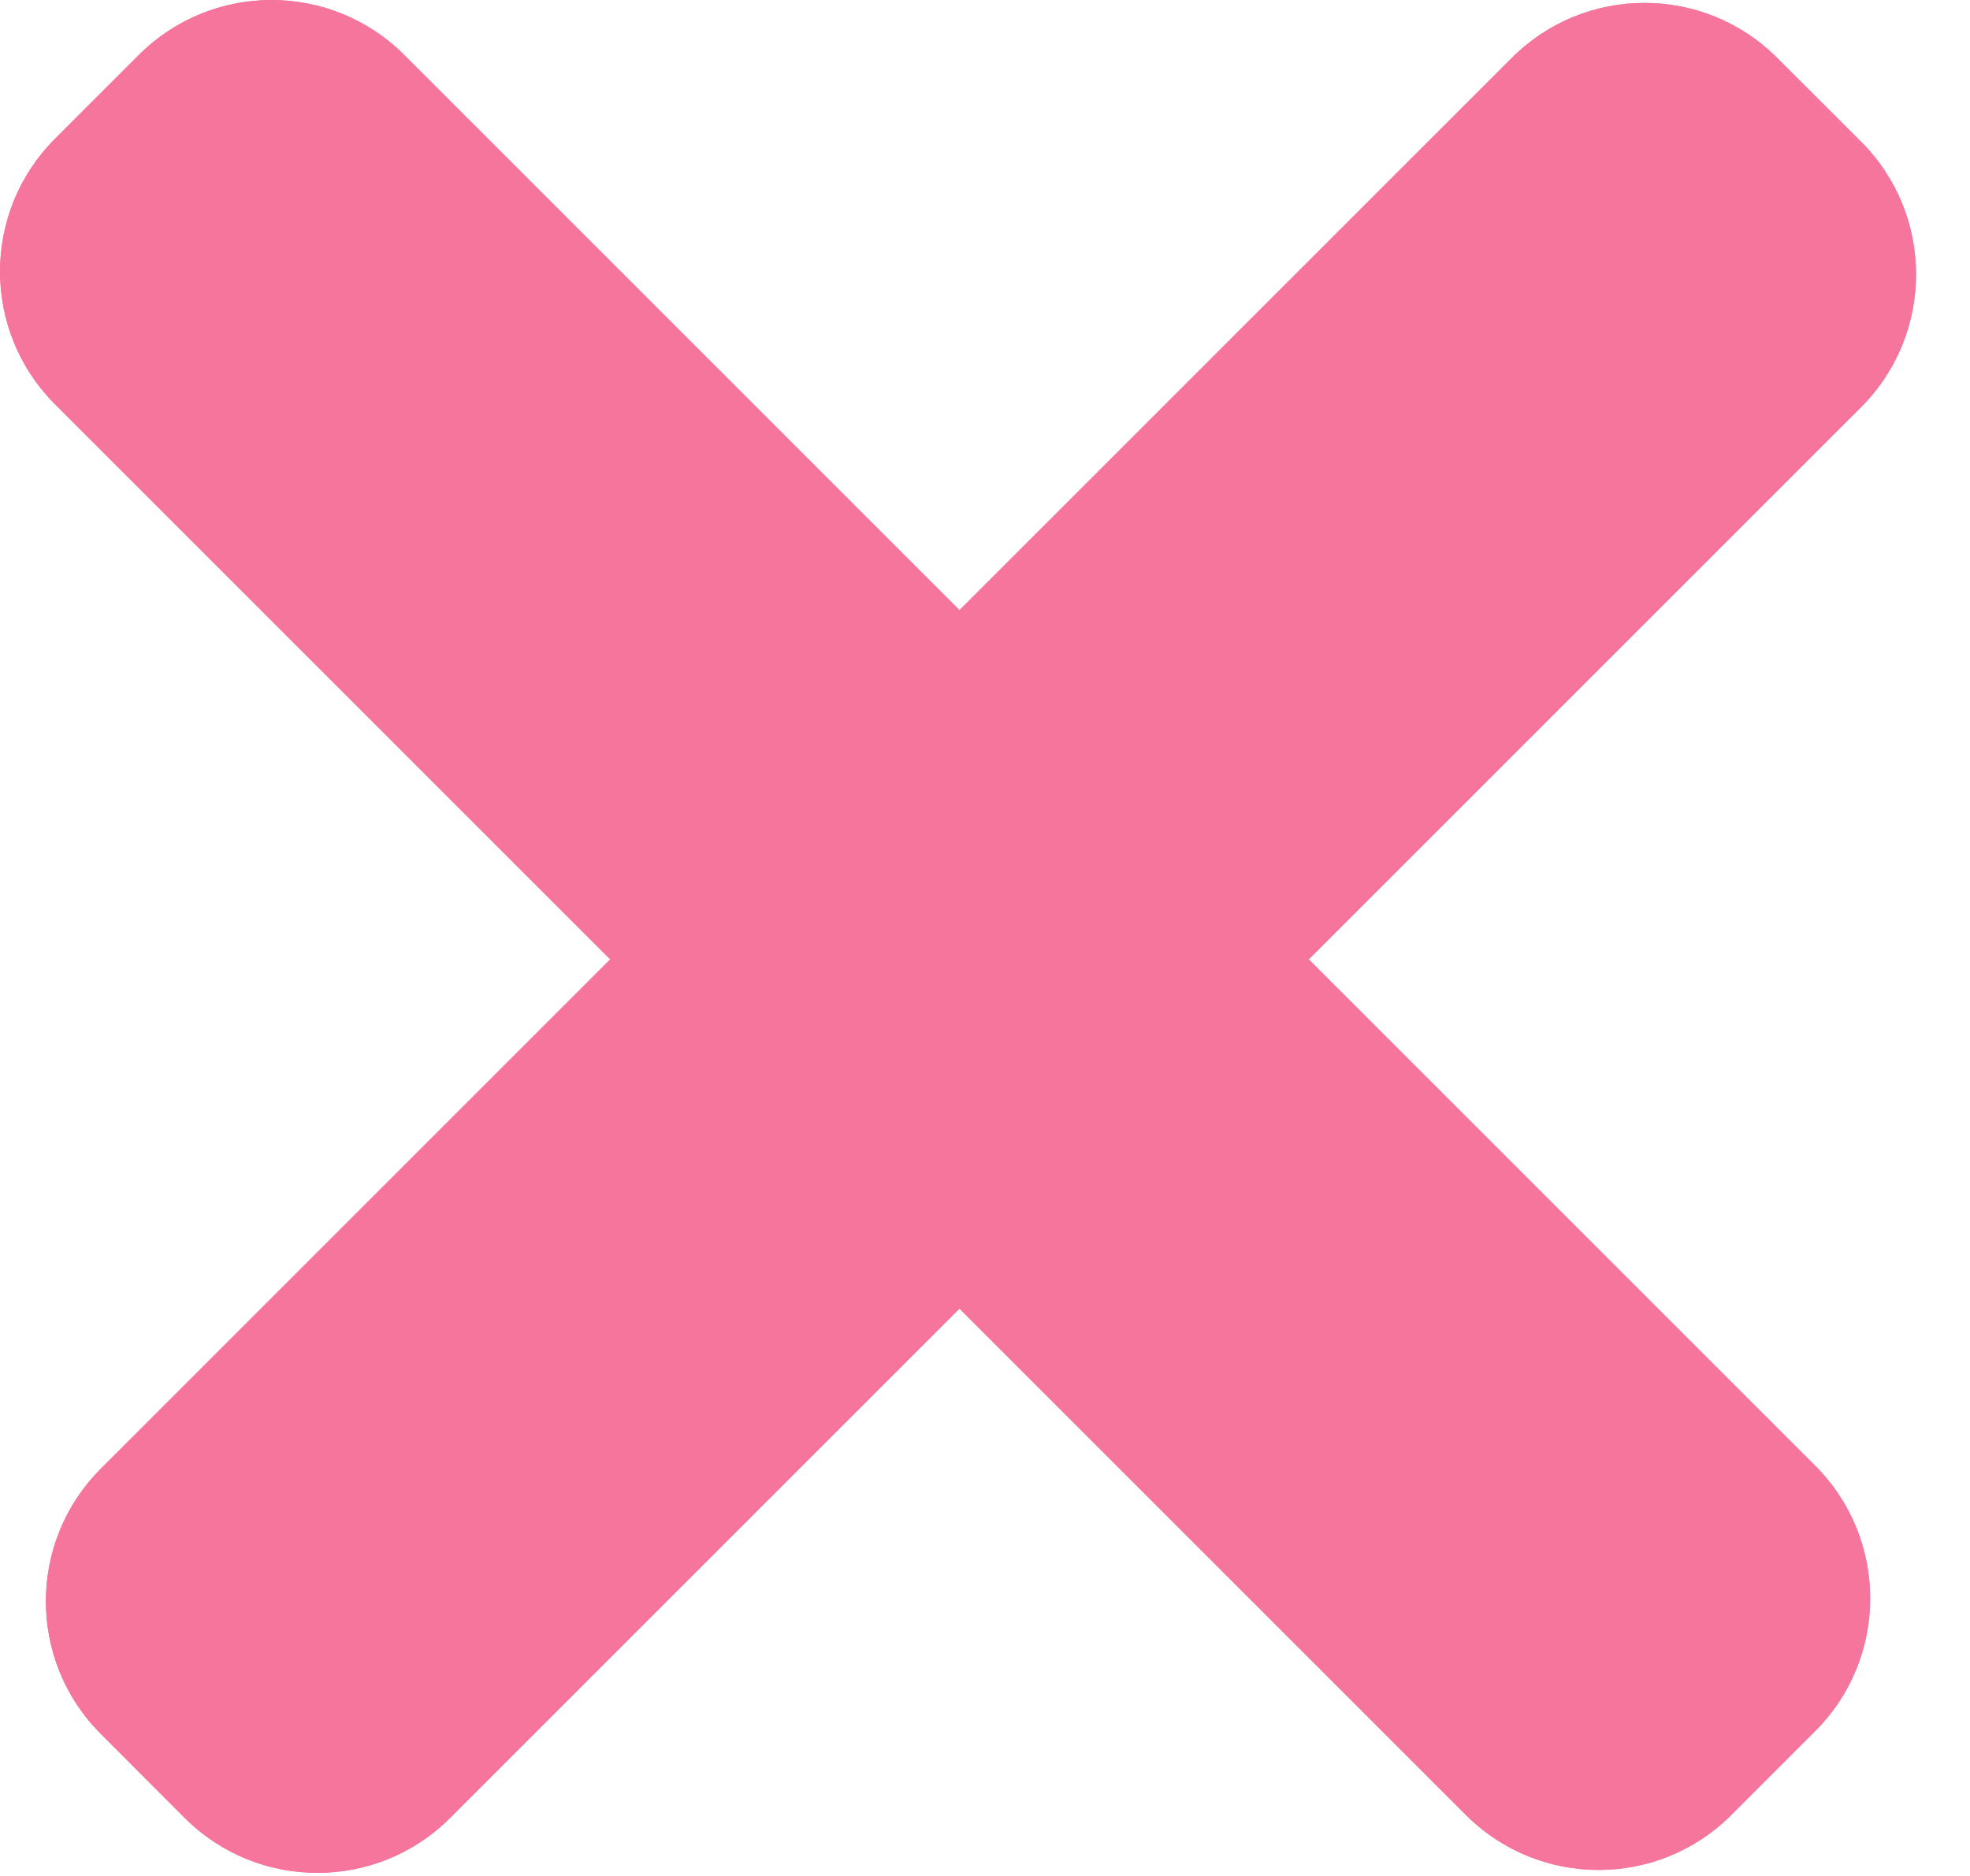
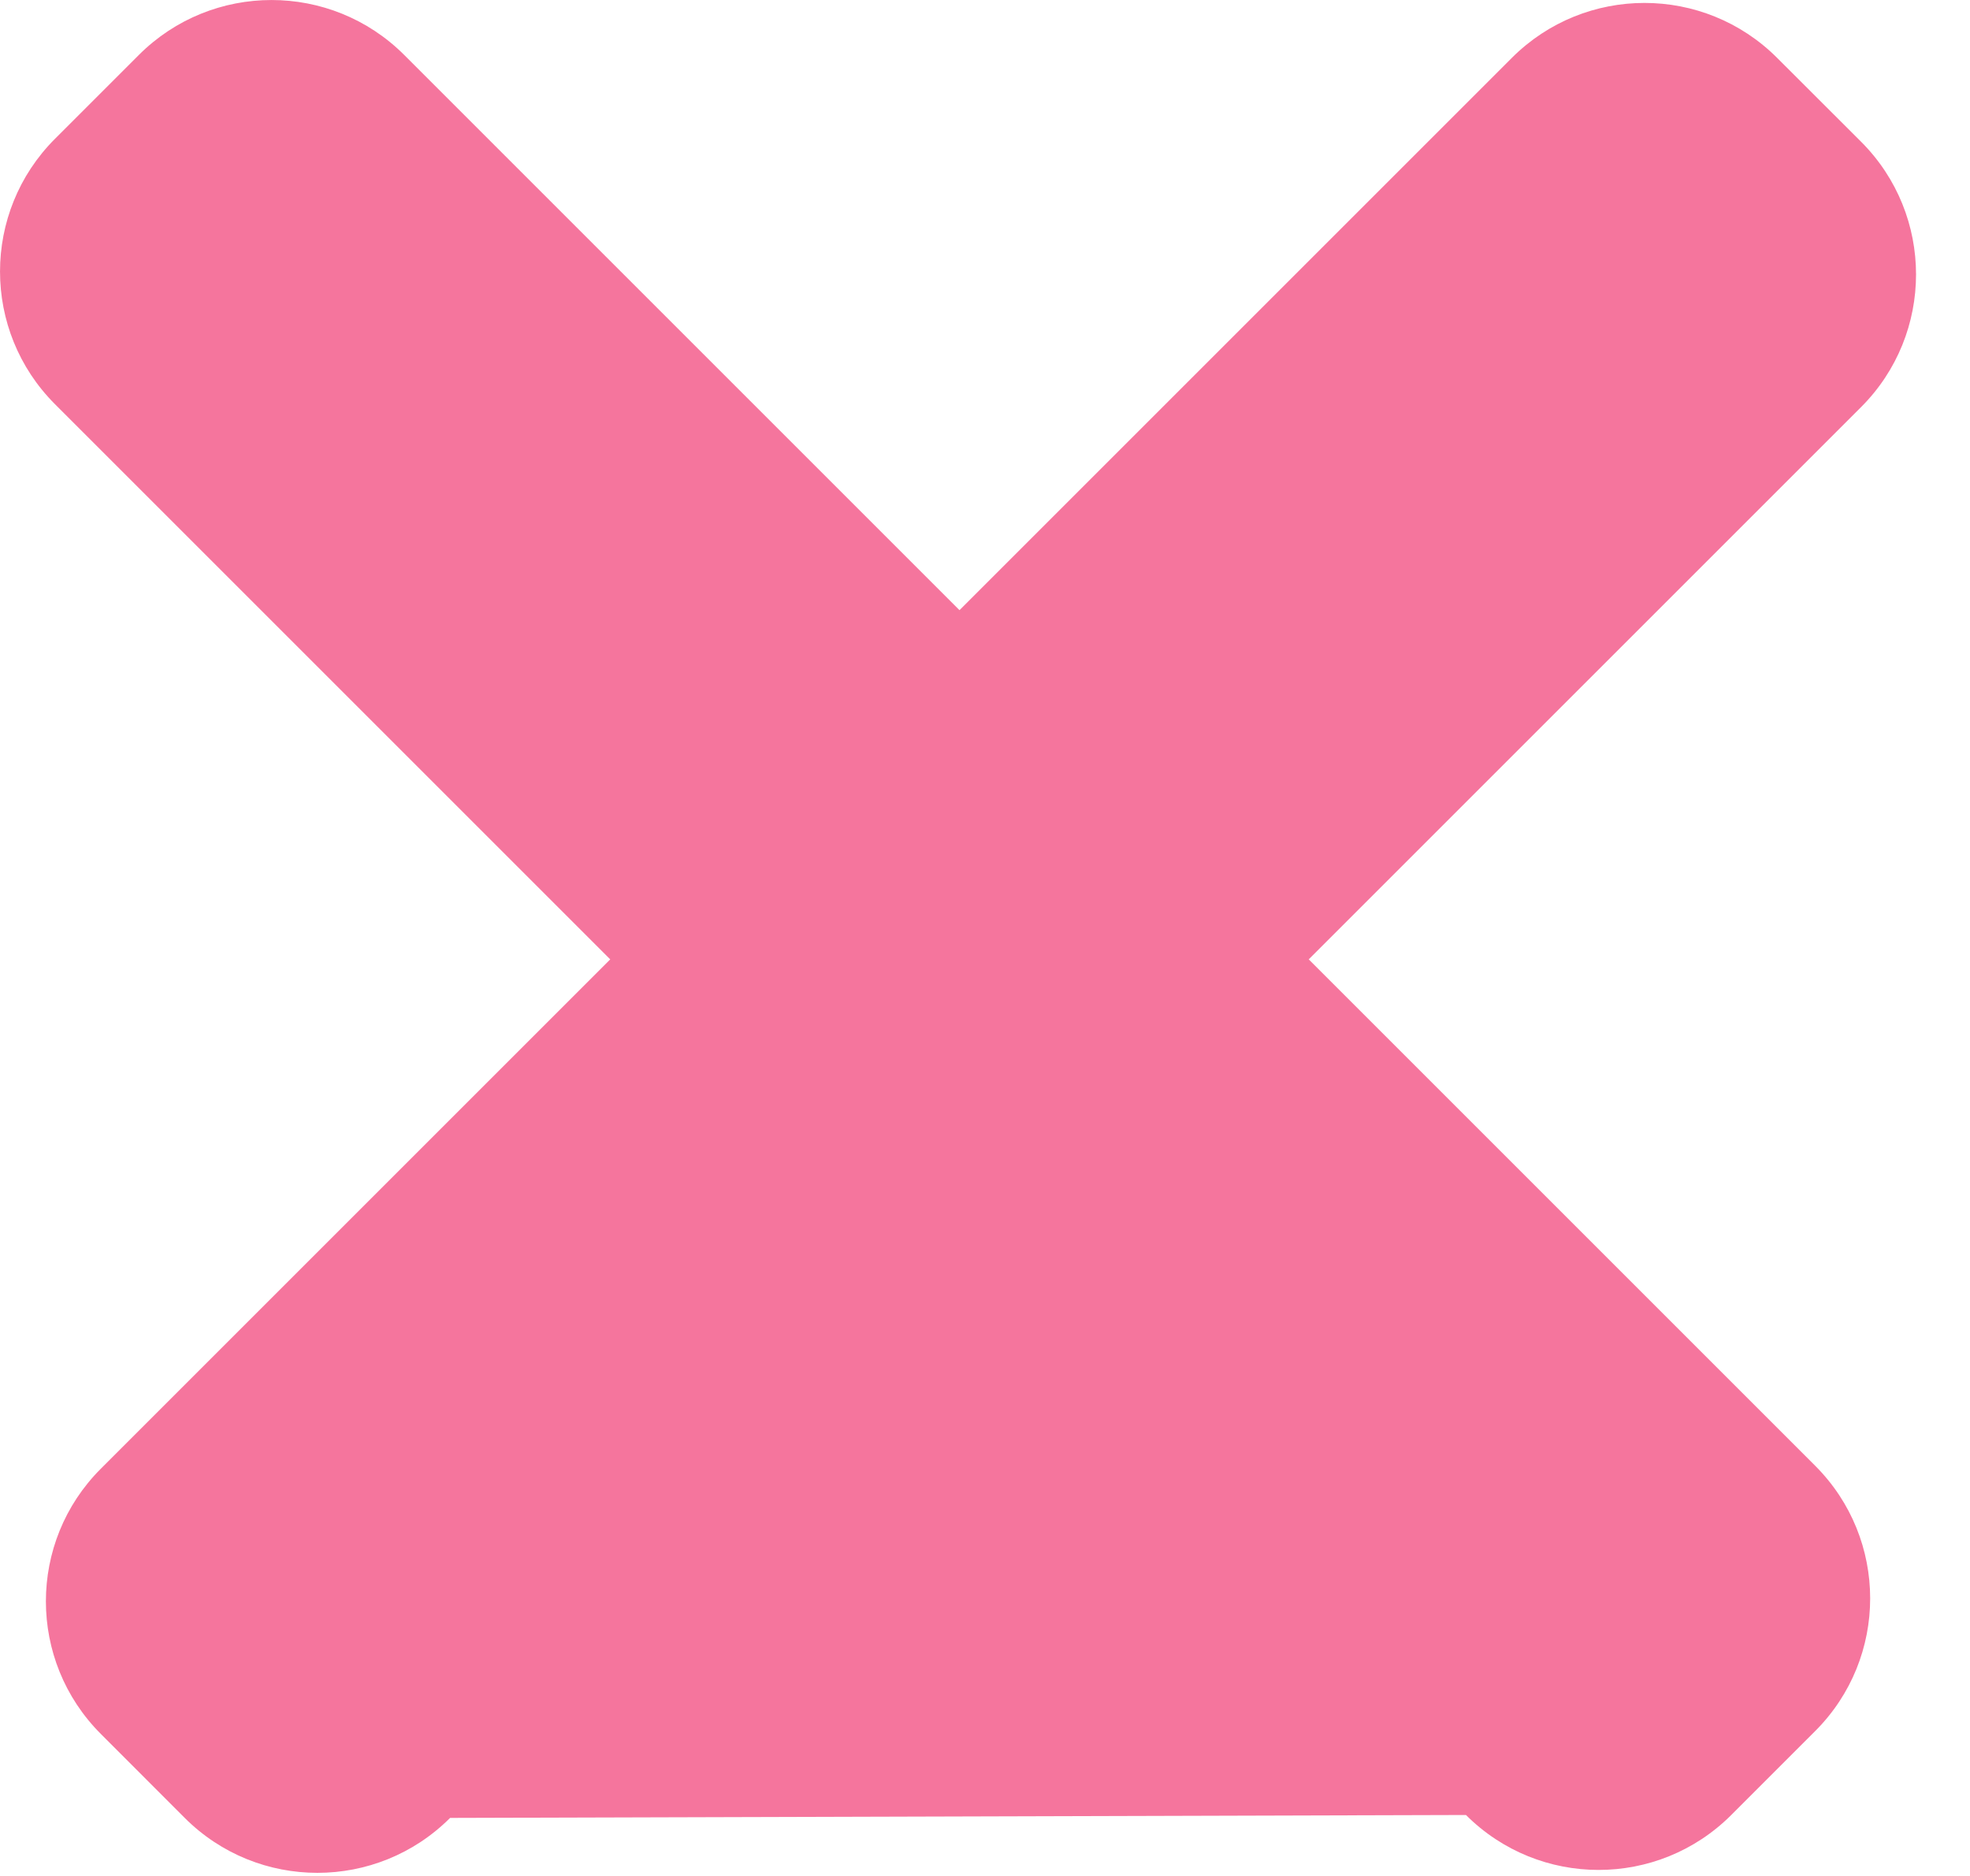
<svg xmlns="http://www.w3.org/2000/svg" width="21" height="20" viewBox="0 0 21 20" fill="none">
-   <path fill-rule="evenodd" clip-rule="evenodd" d="M0.586 1.48C-0.195 2.261 -0.195 3.528 0.586 4.309L6.505 10.228L1.075 15.658C0.294 16.439 0.294 17.705 1.075 18.486L1.969 19.381C2.75 20.162 4.017 20.162 4.798 19.381L10.228 13.951L15.627 19.35C16.408 20.131 17.674 20.131 18.455 19.35L19.35 18.455C20.131 17.674 20.131 16.408 19.35 15.627L13.951 10.228L19.839 4.34C20.62 3.559 20.62 2.292 19.839 1.511L18.944 0.617C18.163 -0.164 16.897 -0.164 16.116 0.617L10.228 6.505L4.309 0.586C3.528 -0.195 2.261 -0.195 1.48 0.586L0.586 1.48Z" fill="#F5759D" />
-   <path fill-rule="evenodd" clip-rule="evenodd" d="M0.586 1.48C-0.195 2.261 -0.195 3.528 0.586 4.309L6.505 10.228L1.075 15.658C0.294 16.439 0.294 17.705 1.075 18.486L1.969 19.381C2.75 20.162 4.017 20.162 4.798 19.381L10.228 13.951L15.627 19.35C16.408 20.131 17.674 20.131 18.455 19.35L19.35 18.455C20.131 17.674 20.131 16.408 19.35 15.627L13.951 10.228L19.839 4.34C20.62 3.559 20.62 2.292 19.839 1.511L18.944 0.617C18.163 -0.164 16.897 -0.164 16.116 0.617L10.228 6.505L4.309 0.586C3.528 -0.195 2.261 -0.195 1.48 0.586L0.586 1.48Z" fill="#F5759D" />
+   <path fill-rule="evenodd" clip-rule="evenodd" d="M0.586 1.48C-0.195 2.261 -0.195 3.528 0.586 4.309L6.505 10.228L1.075 15.658C0.294 16.439 0.294 17.705 1.075 18.486L1.969 19.381C2.75 20.162 4.017 20.162 4.798 19.381L15.627 19.35C16.408 20.131 17.674 20.131 18.455 19.35L19.35 18.455C20.131 17.674 20.131 16.408 19.35 15.627L13.951 10.228L19.839 4.34C20.62 3.559 20.62 2.292 19.839 1.511L18.944 0.617C18.163 -0.164 16.897 -0.164 16.116 0.617L10.228 6.505L4.309 0.586C3.528 -0.195 2.261 -0.195 1.48 0.586L0.586 1.48Z" fill="#F5759D" />
</svg>